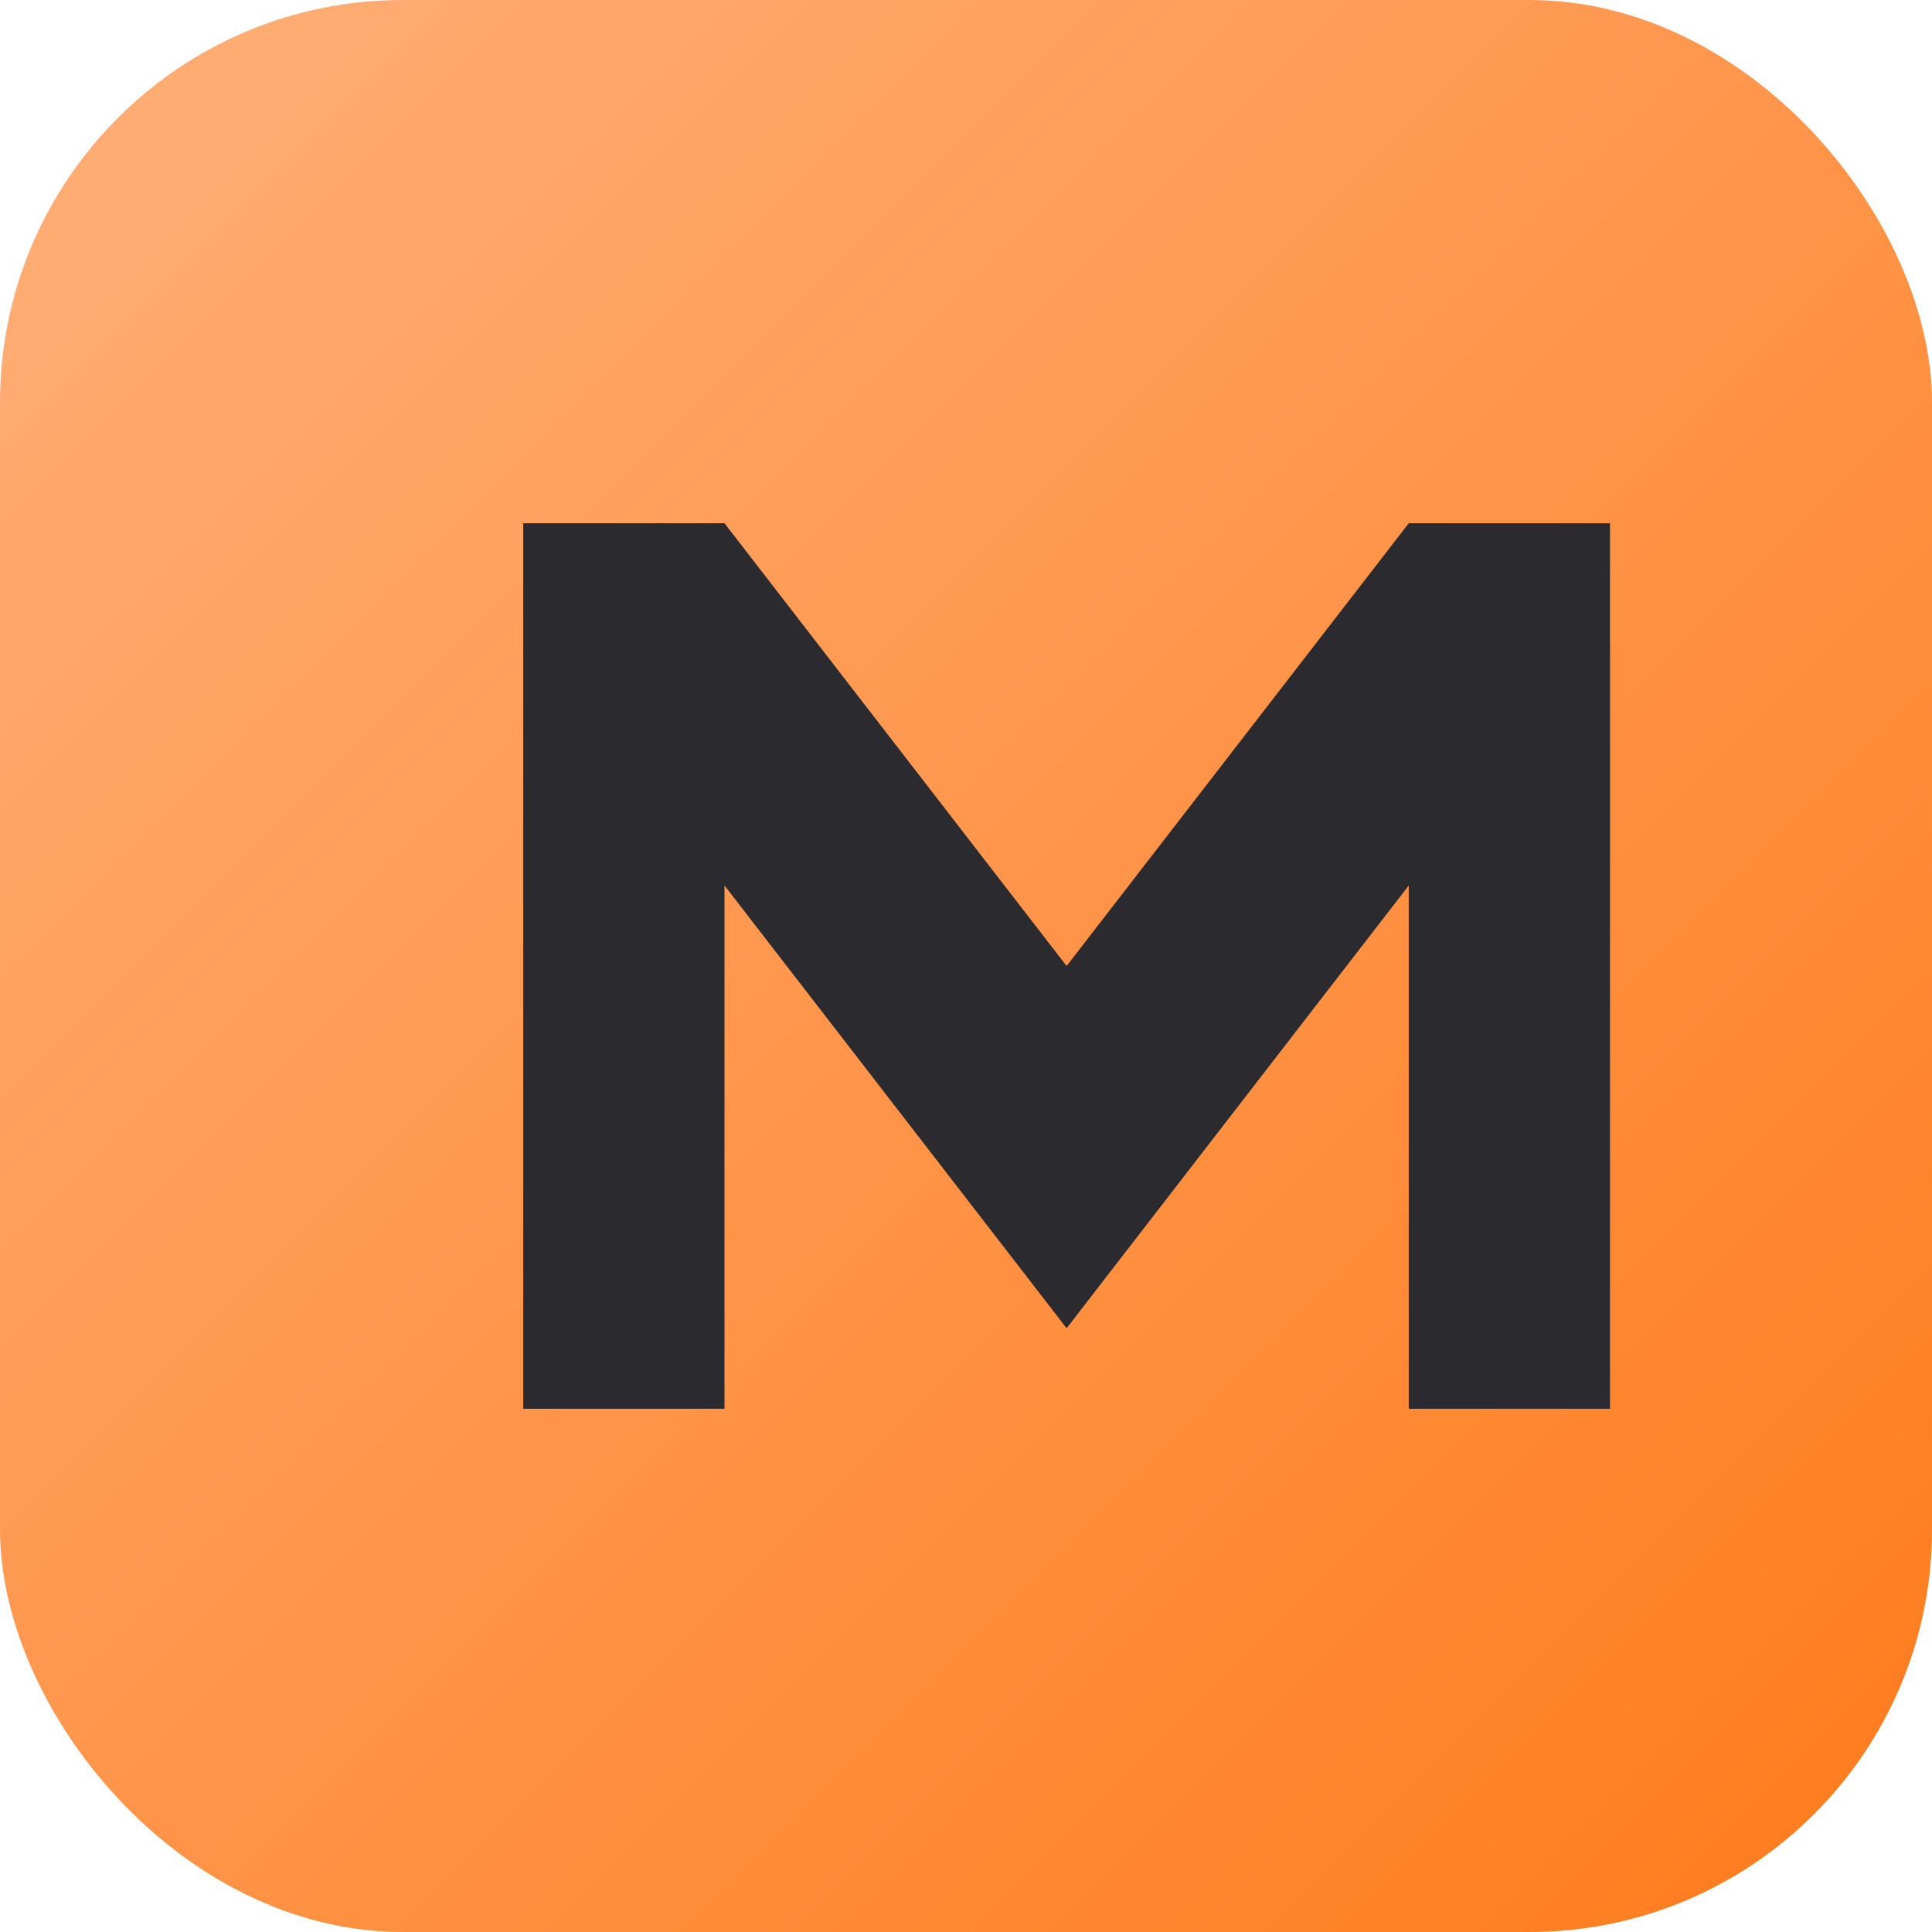
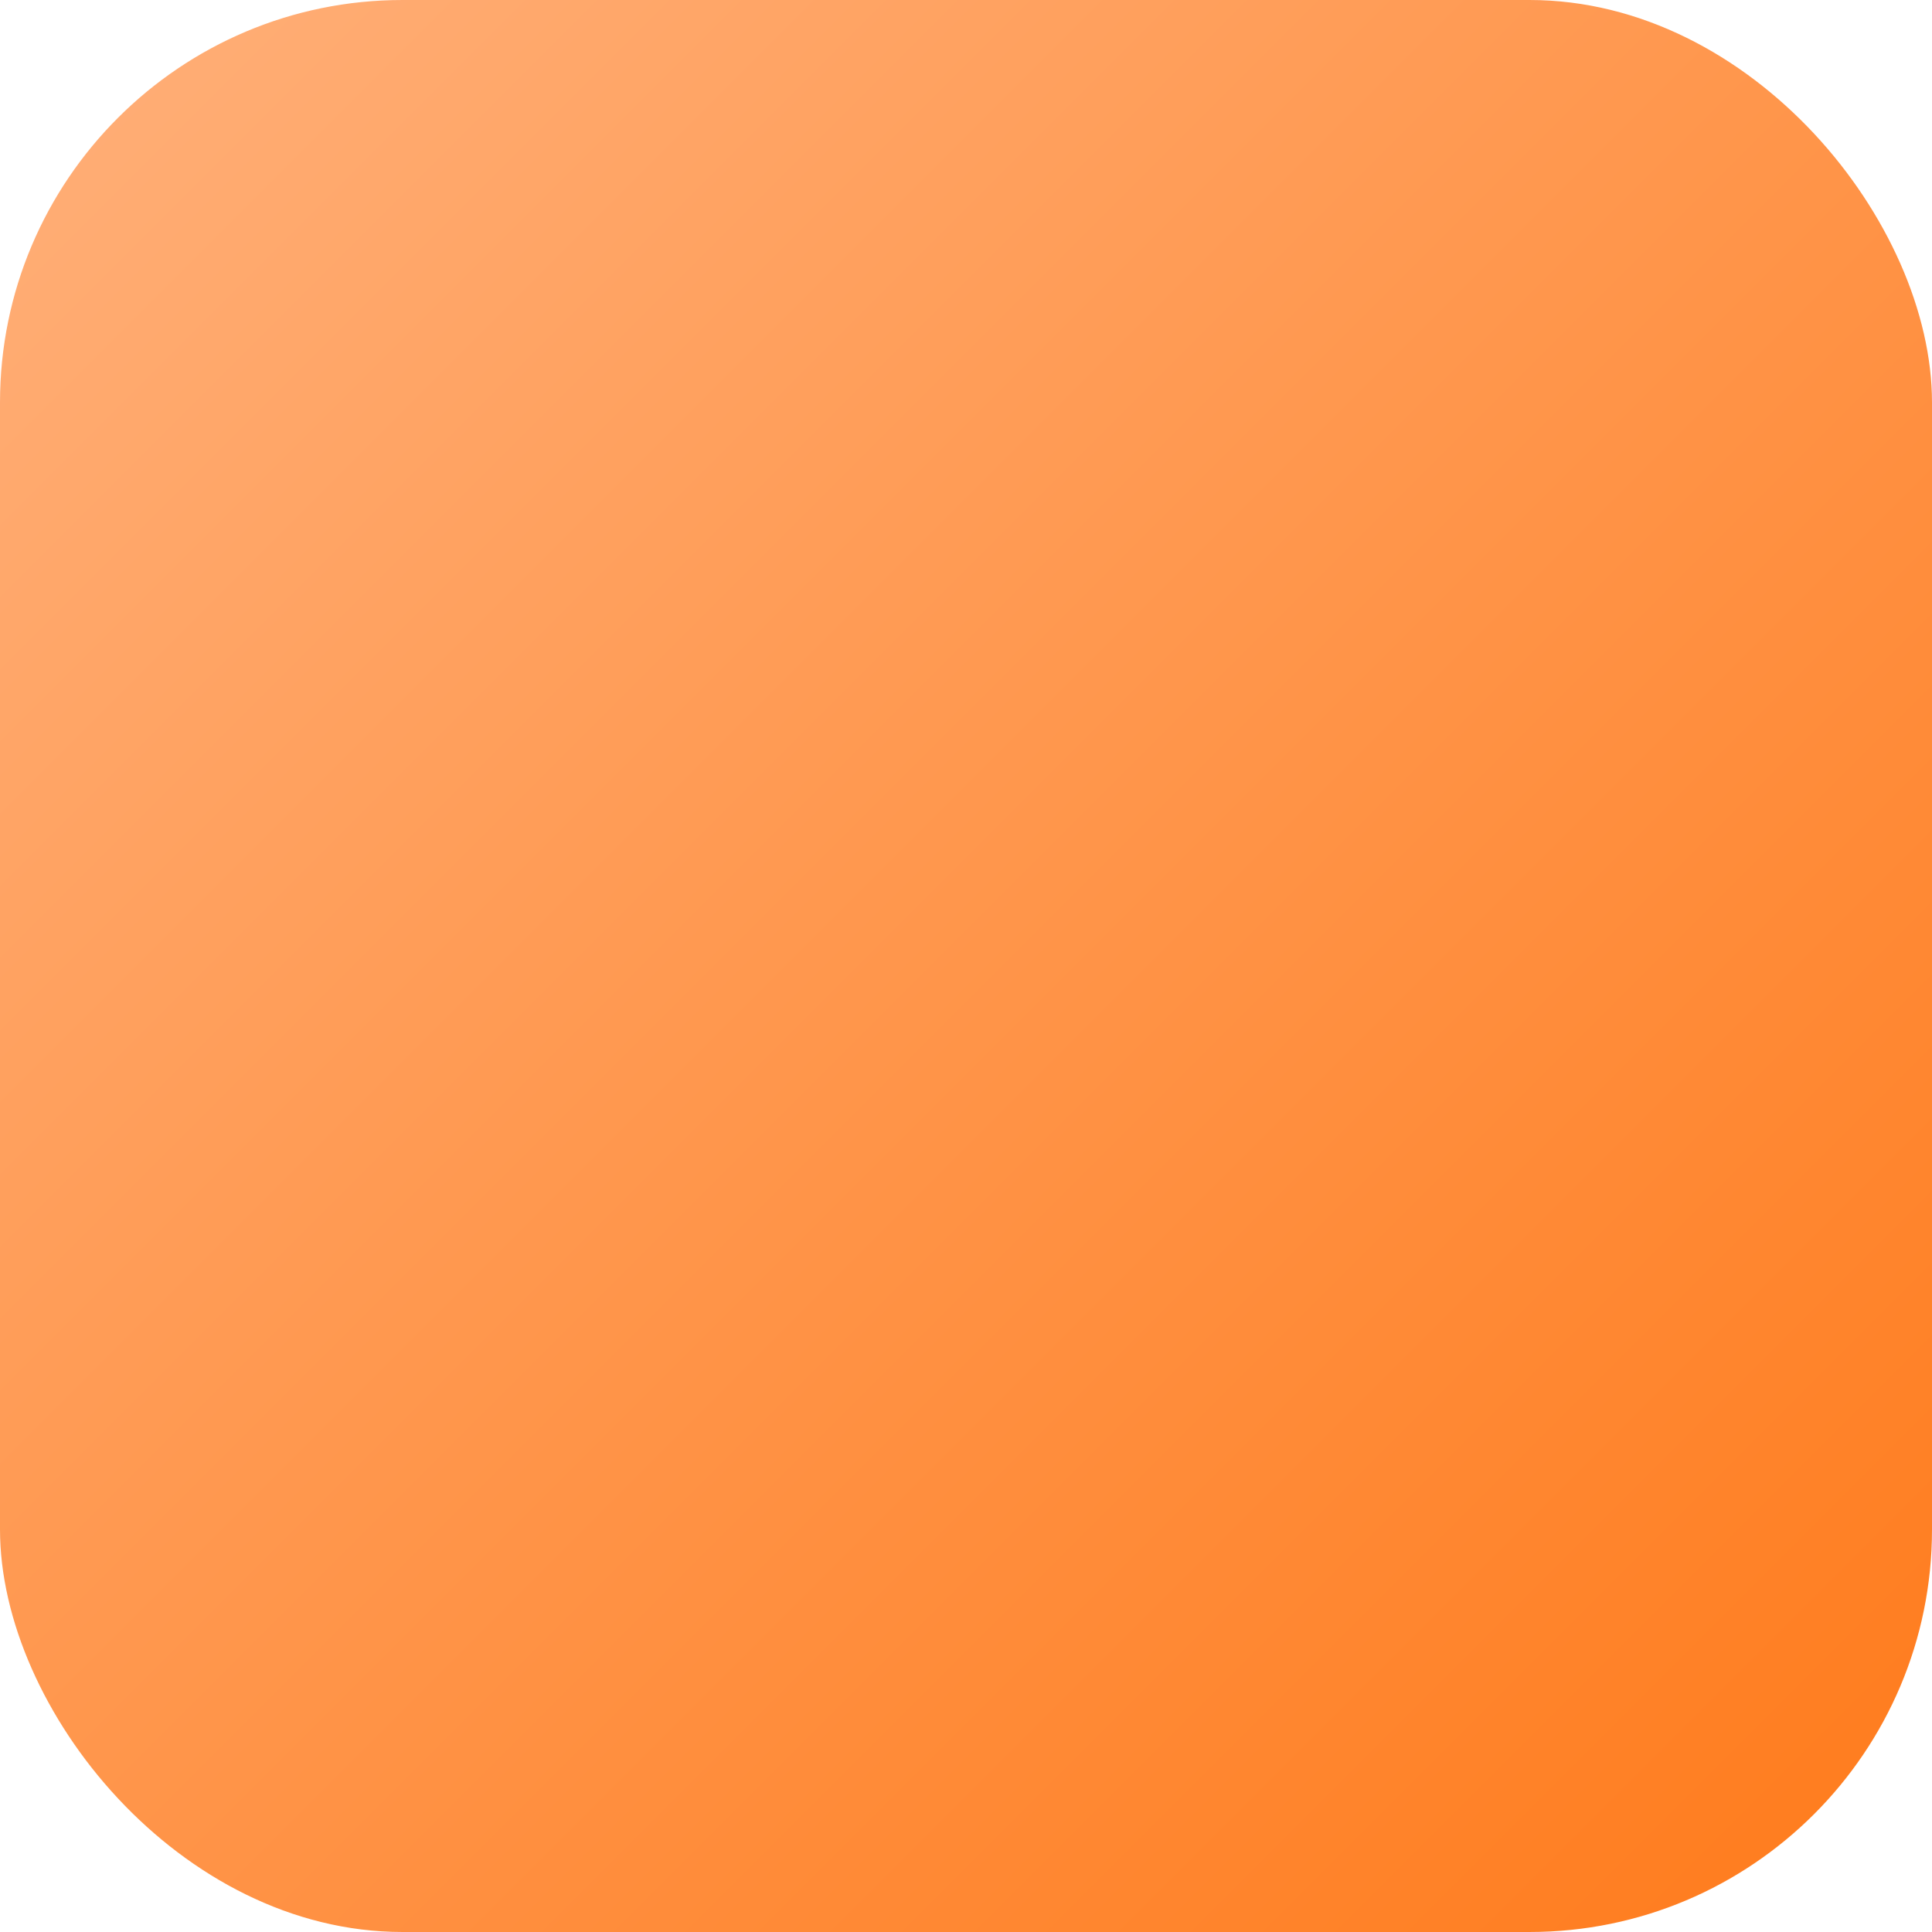
<svg xmlns="http://www.w3.org/2000/svg" viewBox="0 0 96 96">
  <defs>
    <linearGradient id="g" x1="0" y1="0" x2="1" y2="1">
      <stop offset="0" stop-color="#FFB07A" />
      <stop offset="1" stop-color="#FF7A1A" />
    </linearGradient>
  </defs>
  <rect width="96" height="96" rx="20" fill="url(#g)" />
-   <path d="M26 70V26h10l17 22 17-22h10v44h-10V44L53 66 36 44v26z" fill="#2B2B2F" />
</svg>